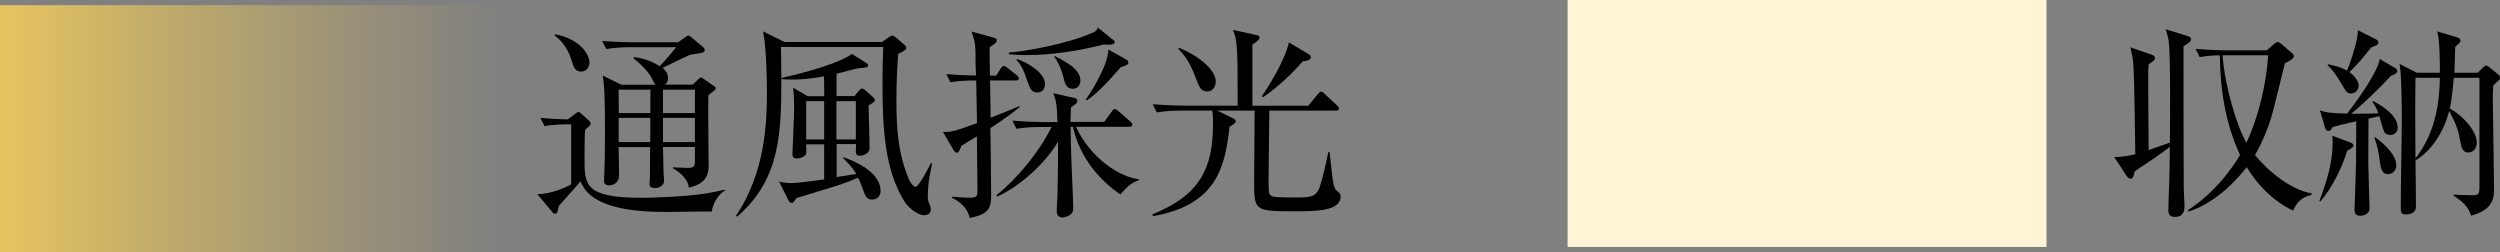
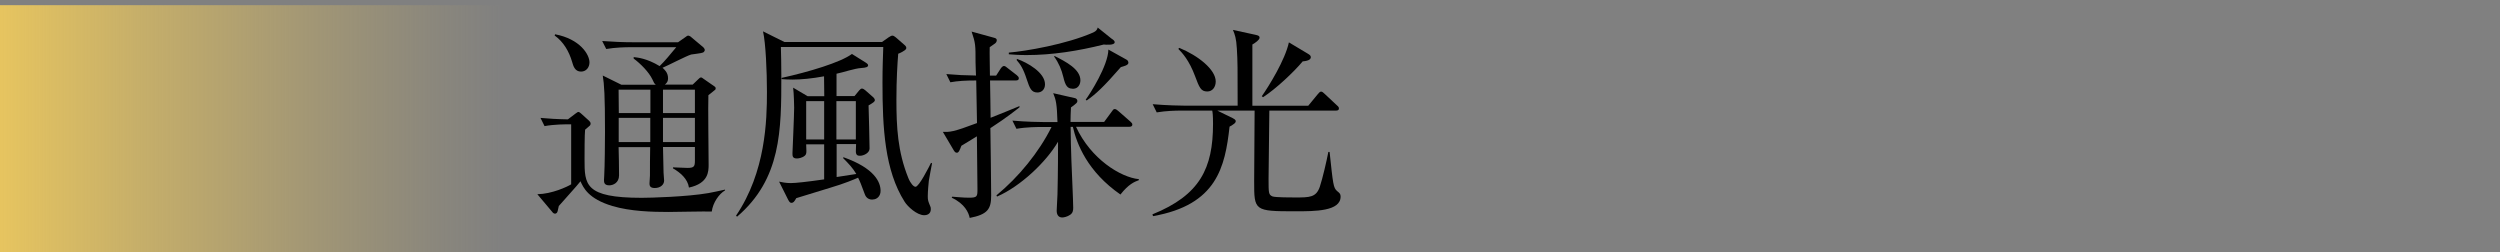
<svg xmlns="http://www.w3.org/2000/svg" id="_レイヤー_2" data-name="レイヤー 2" viewBox="0 0 222.44 22.43">
  <rect x="0" y="0" width="222.44" height="22.43" fill="#808080" stroke="none" />
  <defs>
    <style>
      .cls-1 {
        fill: url(#_名称未設定グラデーション_2);
      }

      .cls-2 {
        fill: #fff4d6;
      }
    </style>
    <linearGradient id="_名称未設定グラデーション_2" data-name="名称未設定グラデーション 2" x1="0" y1="11.45" x2="44.88" y2="11.45" gradientUnits="userSpaceOnUse">
      <stop offset="0" stop-color="#e6c45f" />
      <stop offset=".3" stop-color="#e6c45f" stop-opacity=".66" />
      <stop offset=".64" stop-color="#e6c45f" stop-opacity=".31" />
      <stop offset=".88" stop-color="#e6c45f" stop-opacity=".09" />
      <stop offset="1" stop-color="#e6c45f" stop-opacity="0" />
    </linearGradient>
  </defs>
  <g id="_レイヤー_1-2" data-name="レイヤー 1">
    <g>
      <g>
-         <rect class="cls-2" x="139.48" width="42.61" height="21.97" />
        <rect class="cls-1" y=".46" width="44.88" height="21.97" />
      </g>
      <g>
-         <path d="M194.28,4.11c0,1.89,0,11.68.02,12.63,0,.25.07,1.38.07,1.6,0,.24,0,.96-.86.96-.58,0-.58-.44-.58-.6,0-.44.07-2.39.09-2.79.02-.95.04-1.44.04-2.84-.25.18-.97.73-1.4,1.02-1.37.91-1.51,1-1.73,1.17-.09.44-.16.64-.36.64-.13,0-.24-.09-.35-.25l-1.11-1.68c.56,0,1.24-.07,1.88-.25-.07-5.3-.11-7.65-.22-8.45-.04-.25-.07-.44-.22-1.06l1.86.64c.16.05.33.15.33.31,0,.18-.16.29-.56.56-.04.35-.04.64-.04.98,0,1.06.02,5.7.04,6.65.29-.11,1.64-.56,1.89-.66.02-3.21.05-6.61-.07-8.6-.04-.67-.13-.93-.31-1.49l1.88.58c.27.09.38.16.38.31,0,.16-.15.31-.66.62ZM204,18.73c-1.73-.84-3.1-2.22-4.1-3.86-.62.8-2.55,3.13-5.17,3.95l-.07-.11c2.51-1.62,4.1-3.97,4.65-4.92-1.29-2.77-1.77-5.81-1.8-8.87-.24,0-1.04.02-1.79.16l-.36-.73c.93.07,1.86.13,2.81.13h3.52l.66-.58c.13-.11.22-.16.31-.16s.18.05.31.16l.91.78c.11.09.22.2.22.33,0,.16-.33.4-.8.62-.05.24-.93,3.77-1.04,4.19-.44,1.77-1.26,3.37-1.62,3.97,1.13,1.42,3.21,3.12,5.03,3.41v.15c-1.06.22-1.37.84-1.64,1.38ZM197.75,4.92c.22,2.77,1.24,6.25,2.13,7.78,1.04-2.2,1.79-5.26,1.93-7.78h-4.06Z" />
-         <path d="M208.83,13.44c-.36,1.29-1.35,3.33-2.37,4.48l-.09-.04c.64-1.68,1.18-3.41,1.18-5.21,0-.27-.02-.44-.04-.6l1.6.6c.09.04.29.11.29.25,0,.16-.05.2-.58.51ZM212.66,12c-.44,0-.55-.29-.62-.53-.11-.31-.24-.82-.33-1.13-.07.02-.64.15-.97.22,0,.62-.02,3.35-.02,3.92,0,.31.11,3.97.11,4.08,0,.51-.6.64-.8.64-.53,0-.53-.33-.53-.58,0-.13.13-3.81.13-4.06,0-.58.02-3.22.02-3.77-1.2.27-1.57.36-2.08.51-.2.31-.27.36-.38.36-.13,0-.27-.13-.31-.27l-.46-1.57c.51.18.89.25,2.42.29.97-1.26,2.73-3.72,2.9-4.86l1.4.82c.07.04.16.13.16.24,0,.22-.24.31-.57.44-1.02,1.11-2.46,2.5-3.53,3.37.36,0,1.66,0,2.41-.04-.13-.42-.26-.64-.53-1.02l.07-.07c.82.42,2.19,1.29,2.19,2.37,0,.51-.46.66-.69.66ZM211.48,4.02c-.07.05-.44.16-.51.2-.56.75-1.29,1.6-1.93,2.19.78.58.82,1.09.82,1.2,0,.42-.33.71-.66.71-.35,0-.44-.13-.84-.82-.6-1-.76-1.2-1.26-1.69l.04-.09c.4.07,1.13.24,1.69.56.35-.8.67-1.93.86-2.7.07-.31.07-.38.11-.89l1.66.84c.13.07.16.2.16.25,0,.09-.04.16-.15.24ZM212.48,15.5c-.47,0-.62-.36-.71-.98-.15-1.04-.2-1.4-.51-2.28l.05-.04c.22.13,1.9,1.35,1.9,2.51,0,.58-.46.78-.73.78ZM222.33,7.14c-.13.13-.4.38-.49.47-.02.4-.04.6-.04,1.09,0,1.27.11,6.92.11,8.07,0,.71,0,1.89-2.04,2.42-.22-.58-.36-1-1.58-1.8l.02-.07c.13,0,1.09.05,1.55.05.57,0,.75,0,.75-.64V6.92h-2.28c-.13,1.51-.29,2.44-.35,2.73,1.11.62,2.39,1.97,2.39,3.04,0,.58-.37.88-.75.88-.51,0-.62-.44-.73-1.08-.11-.56-.22-1.28-.98-2.61-.42,1.73-1.51,3.52-2.99,4.39.02,1.13.04,3.08.04,4.14,0,.66-.82.67-.88.67-.42,0-.47-.2-.47-.53,0-2.15.09-6.65.09-7.32,0-2.11-.02-4.7-.2-5.54l1.55.78h2.04c0-.91,0-3.04-.25-3.68l1.84.55c.16.05.24.16.24.27,0,.15-.05.18-.47.57-.02.56-.02,1.22-.07,2.29h2.08l.47-.47c.15-.15.18-.16.27-.16.07,0,.15.02.27.13l.82.66c.09.07.16.15.16.27,0,.07-.02.15-.11.24ZM214.92,6.92c-.04,2.37-.02,4.81,0,7.18,1.93-2.5,2.13-5.32,2.17-7.18h-2.17Z" />
-       </g>
+         </g>
      <g>
        <path d="M63.3,18.82c-.62-.02-3.3.04-3.84.04-1.4,0-3.37-.05-4.97-.53-2.15-.64-2.59-1.64-2.84-2.2-.27.36-1.66,1.88-1.93,2.2-.05.18-.09.46-.13.53-.02.05-.09.15-.2.15-.09,0-.18-.05-.25-.15l-1.33-1.58c1.29-.02,2.66-.66,3.01-.88v-5.34c-.55,0-1.48,0-2.37.16l-.36-.73c.8.07,1.35.11,2.44.13l.67-.51c.11-.07.2-.15.25-.15.07,0,.16.05.24.13l.73.66c.07.07.13.15.13.24,0,.11-.05.18-.11.22-.09.07-.27.24-.38.33-.05.36-.05,2.22-.05,2.62,0,2.26,0,3.44,5.08,3.44.8,0,4.04-.09,5.94-.42.38-.07,1-.2,1.48-.31v.07c-.53.31-1.08,1.09-1.18,1.88ZM51.7,6.37c-.55,0-.69-.49-.8-.88-.27-.91-.76-1.77-1.55-2.33l.04-.11c2.22.42,3.06,1.8,3.06,2.5,0,.44-.29.82-.75.82ZM63.6,8.01c-.07.07-.47.38-.57.46-.04.87.02,5.17.02,6.16,0,.62,0,1.68-1.75,2.06-.11-.77-.76-1.33-1.42-1.71v-.09c.18,0,1.08.05,1.28.05.6,0,.67-.13.67-.66v-1.2h-2.84c0,.18.05,1.95.05,2.28,0,.07.05.64.05.71,0,.33-.29.66-.84.66-.46,0-.46-.27-.46-.42,0-.09.04-.58.04-.69,0-.36,0-2.13.02-2.53h-2.81c.02.36.04,2.11.04,2.51,0,.67-.53.89-.87.89-.47,0-.47-.29-.47-.49,0-.05.02-.29.02-.35.05-.82.07-3.21.07-3.92,0-3.22-.07-4.24-.2-5.01l1.66.82h3.06c-.15-.13-.16-.16-.31-.49-.31-.64-1.04-1.38-1.66-1.84v-.13c.35.04,1.17.11,2.31.8.44-.42.95-1.04,1.48-1.68h-4.08c-.47,0-1.35.02-2.15.16l-.36-.71c.95.07,1.88.11,2.81.11h3.94l.66-.46c.07-.05.16-.13.24-.13.09,0,.24.09.29.15l1.06.89s.13.13.13.24c0,.04-.04.16-.15.22-.13.07-.89.15-1.06.18-.4.11-2.15,1.02-2.55,1.18.16.15.49.42.49.93,0,.33-.16.47-.29.57h2.48l.51-.49c.07-.07.15-.15.24-.15.05,0,.16.07.2.11l.95.66c.09.05.15.13.15.18,0,.07-.02.11-.05.16ZM57.86,7.98h-2.82c0,.51.02,1.48.02,2.08h2.81v-2.08ZM57.86,10.49h-2.81v2.15h2.81v-2.15ZM61.83,7.98h-2.84v2.08h2.84v-2.08ZM61.83,10.49h-2.84v2.15h2.84v-2.15Z" />
        <path d="M82.64,16.12c-.02.2-.09.91-.09,1.35,0,.36.04.44.22.88.04.07.05.16.05.27,0,.47-.42.53-.58.53-.66,0-1.49-.78-1.75-1.2-1.77-2.79-1.97-6.54-1.97-10.6,0-1.35.04-2.2.07-3.17h-9.11c.02.82.04,1.49.04,2.55,0,4.85,0,9.18-3.94,12.55l-.09-.09c2.64-3.9,2.75-8.47,2.75-11.02,0-1.8-.11-4.35-.35-5.38l1.91.95h8.67l.6-.42c.15-.09.24-.15.33-.15s.18.05.31.16l.77.67c.11.09.16.18.16.27s-.07.16-.16.22c-.16.11-.4.24-.56.29-.07.91-.16,2.24-.16,4.1,0,2.42.11,4.61,1.06,6.96.2.49.47.78.64.78.31,0,1.18-1.73,1.38-2.13l.09.04c-.04.25-.27,1.37-.29,1.58ZM77.61,17.76c-.47,0-.62-.36-.66-.47-.35-.93-.4-1.08-.6-1.48-.35.15-1.17.51-2.53.91-2.46.75-2.75.84-2.97.91-.18.31-.25.42-.44.42-.13,0-.2-.13-.29-.29l-.8-1.6c.25.05.58.13,1.04.13.42,0,1.44-.11,2.97-.33v-3.12h-1.6c0,.09.02.51.02.6,0,.22-.04.33-.15.42-.24.2-.58.24-.69.24-.4,0-.4-.22-.4-.47,0-.05.15-3.41.15-4.04,0-.13-.02-1.26-.09-1.79l1.29.76h1.48l-.02-1.77c-1.09.2-2.02.29-2.82.29-.42,0-.67-.02-.95-.04v-.11c2.41-.53,5.25-1.38,6.25-2.13l1.2.75c.15.09.24.18.24.25,0,.16-.16.22-.6.25-.62.04-1.58.38-2.21.51v1.99h1.6l.42-.51c.09-.11.16-.16.24-.16.09,0,.18.05.31.16l.66.58c.11.09.18.2.18.29,0,.13-.13.22-.56.47.02.55.09,3.24.09,3.84,0,.38-.51.64-.86.64-.22,0-.36-.07-.36-.4,0-.09.02-.53.02-.64h-1.73v2.93l1.75-.27c-.31-.53-.69-.93-1.18-1.42l.04-.07c2.77.98,3.3,2.22,3.3,2.99,0,.46-.31.77-.71.77ZM73.33,9h-1.6v3.41h1.6v-3.41ZM76.15,9h-1.73v3.41h1.73v-3.41Z" />
        <path d="M88.12,11.37c.02,1.15.07,5.25.07,6.03,0,1.2-.31,1.68-1.91,1.99-.09-.47-.44-1.26-1.6-1.8l.04-.09c.31.02.98.09,1.49.09.76,0,.76-.11.76-.8,0-.75-.05-3.99-.05-4.66-.55.35-1,.6-1.38.84-.15.4-.24.62-.4.62s-.22-.13-.27-.2l-.98-1.66c.62.02.87.04,3.04-.78-.02-.62-.02-.95-.07-3.79-.95,0-1.64.04-2.3.16l-.36-.73c1.11.09,1.48.11,2.64.13,0-.15-.04-.78-.04-1.18,0-1.53,0-1.69-.35-2.73l2,.55c.13.04.24.07.24.22,0,.13-.09.24-.16.29s-.42.29-.47.33c-.02.4.02,2.17.02,2.53h.55l.4-.62c.07-.11.2-.24.29-.24.11,0,.22.09.35.2l.8.62c.11.09.18.18.18.27,0,.18-.15.2-.27.2h-2.29c.02.53.04,2.84.05,3.32.86-.35,1.71-.67,2.57-1.04v.11c-.4.31-1.11.89-2.57,1.84ZM99.71,17.32c-2.95-2.04-3.9-4.5-4.25-6.03h-.2c0,.78.04,2.19.07,3.01.02.66.16,3.59.16,4.19,0,.25-.04.46-.27.62-.26.18-.57.24-.71.24-.35,0-.49-.27-.49-.6,0-.24.07-1.24.07-1.44.05-2.04.05-4.06.05-4.7-1.04,1.79-3.33,3.97-5.43,4.88l-.05-.11c1.97-1.62,3.79-3.84,4.9-6.08h-.97c-.24,0-1.26,0-2.15.16l-.36-.73c1.22.11,2.46.13,2.81.13h1.2c-.05-1.62-.13-1.97-.38-2.57l1.93.44c.11.02.22.11.22.25s-.05.2-.57.58c-.02.22-.04,1.04-.04,1.29h2.99l.67-.91c.09-.13.16-.24.27-.24.13,0,.24.11.35.2l1.04.91c.11.11.18.16.18.27,0,.18-.16.2-.27.2h-4.74c1.31,2.86,3.97,4.5,5.59,4.66v.09c-.4.15-.91.35-1.64,1.28ZM98.18,3.97c-2.24.56-4.54.93-6.85.93-.69,0-1.17-.04-1.57-.07v-.15c1.51-.13,5.1-.73,7.51-1.79.29-.13.35-.27.4-.44l1.22.98c.13.09.29.18.29.33,0,.29-.8.22-1,.2ZM92.3,8.23c-.55,0-.69-.42-.93-1.13-.33-1.02-.58-1.37-.91-1.75l.02-.11c.95.33,2.5,1.22,2.5,2.26,0,.49-.33.73-.67.73ZM95.43,7.89c-.44,0-.64-.25-.82-1.04-.16-.66-.4-1.24-.82-1.82l.04-.05c1,.51,2.3,1.17,2.3,2.17,0,.04,0,.75-.69.75ZM99.73,5.97c-1.57,1.8-2.24,2.41-3.04,2.97l-.09-.07c.38-.51,2-3.04,2.02-4.46l1.6.89c.11.05.18.16.18.29,0,.22-.44.31-.67.38Z" />
        <path d="M115.25,18.8c-3.66,0-3.66-.05-3.66-2.66,0-1,.04-5.39.04-6.3h-3.32l1.37.67c.09.05.27.13.27.27,0,.16-.15.26-.55.49-.4,3.59-1.13,6.96-6.81,7.96l-.05-.16c4.23-1.71,5.39-4.1,5.39-8.05,0-.8-.04-1.02-.07-1.18h-2.79c-.46,0-1.33.02-2.15.16l-.36-.73c1.26.11,2.55.13,2.81.13h4.75c0-3.42,0-3.9-.07-5.06-.05-.93-.18-1.28-.35-1.68l2.02.44c.22.05.35.09.35.26,0,.18-.36.44-.64.6v5.45h4.97l.84-1.02c.13-.15.2-.24.31-.24.09,0,.2.09.31.2l1.09,1.02c.15.13.18.18.18.29,0,.16-.15.18-.27.18h-5.92c-.02,1.04-.07,5.48-.07,6.07,0,1.28,0,1.42.36,1.57.25.09,1.66.09,1.99.09,1.31,0,1.88,0,2.21-.95.25-.76.6-2.26.76-3.1h.11c.31,2.88.33,3.19.67,3.48.22.18.31.25.31.49,0,1.31-2.26,1.31-4.03,1.31ZM107.42,8.14c-.58,0-.71-.36-1.09-1.37-.53-1.42-1.15-2.08-1.49-2.42l.09-.09c1.68.69,3.24,1.93,3.24,2.99,0,.47-.27.89-.75.89ZM115.91,5.46c-.8.96-2.4,2.46-3.53,3.19l-.11-.09c.64-.91,2.08-3.24,2.41-4.79l1.64.98c.18.11.31.18.31.33,0,.18-.15.33-.71.38Z" />
      </g>
    </g>
  </g>
</svg>